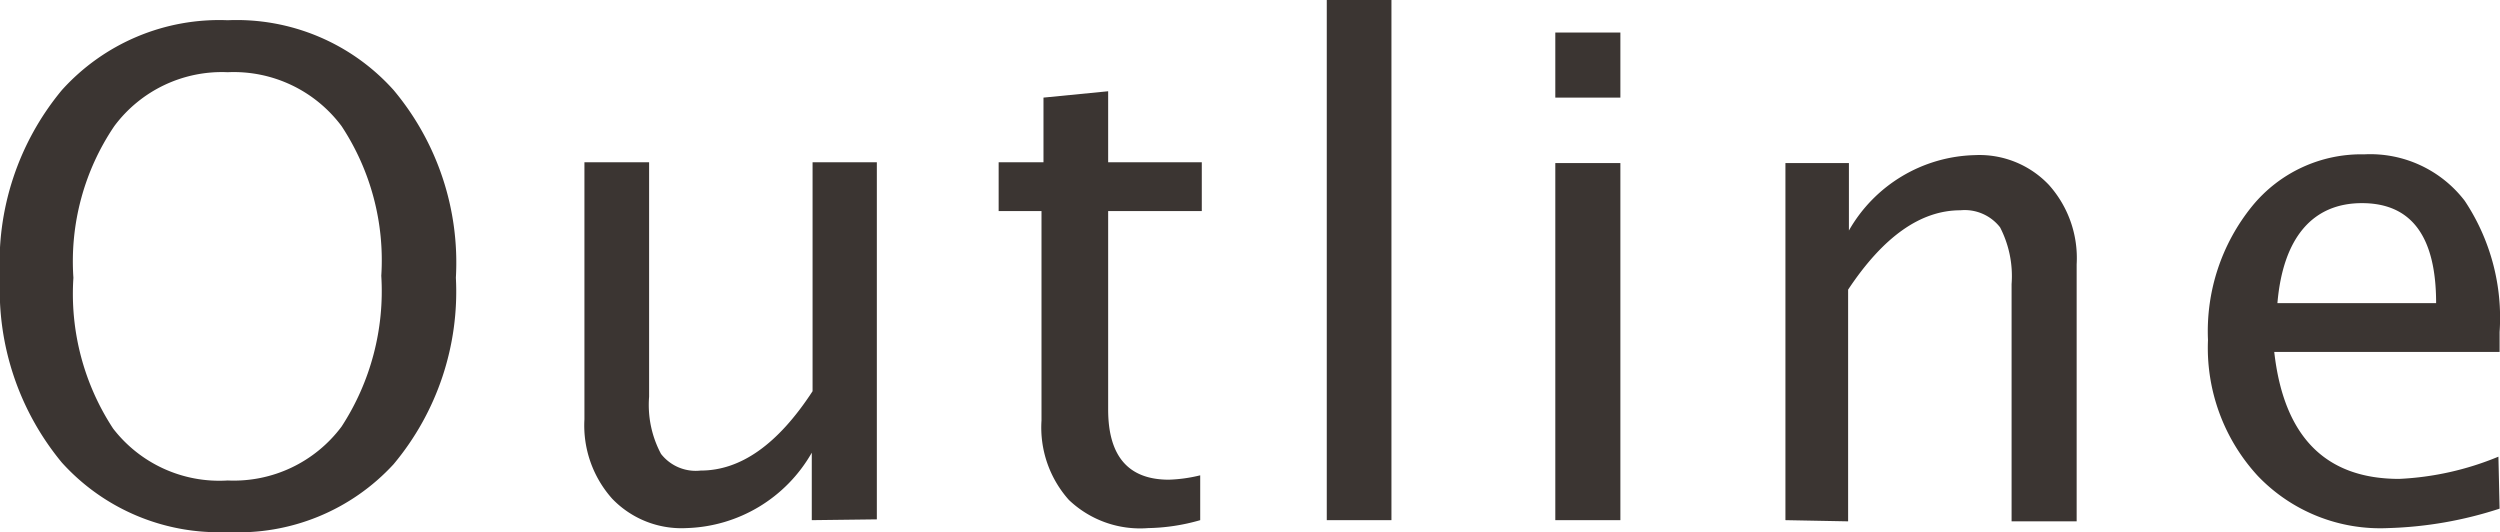
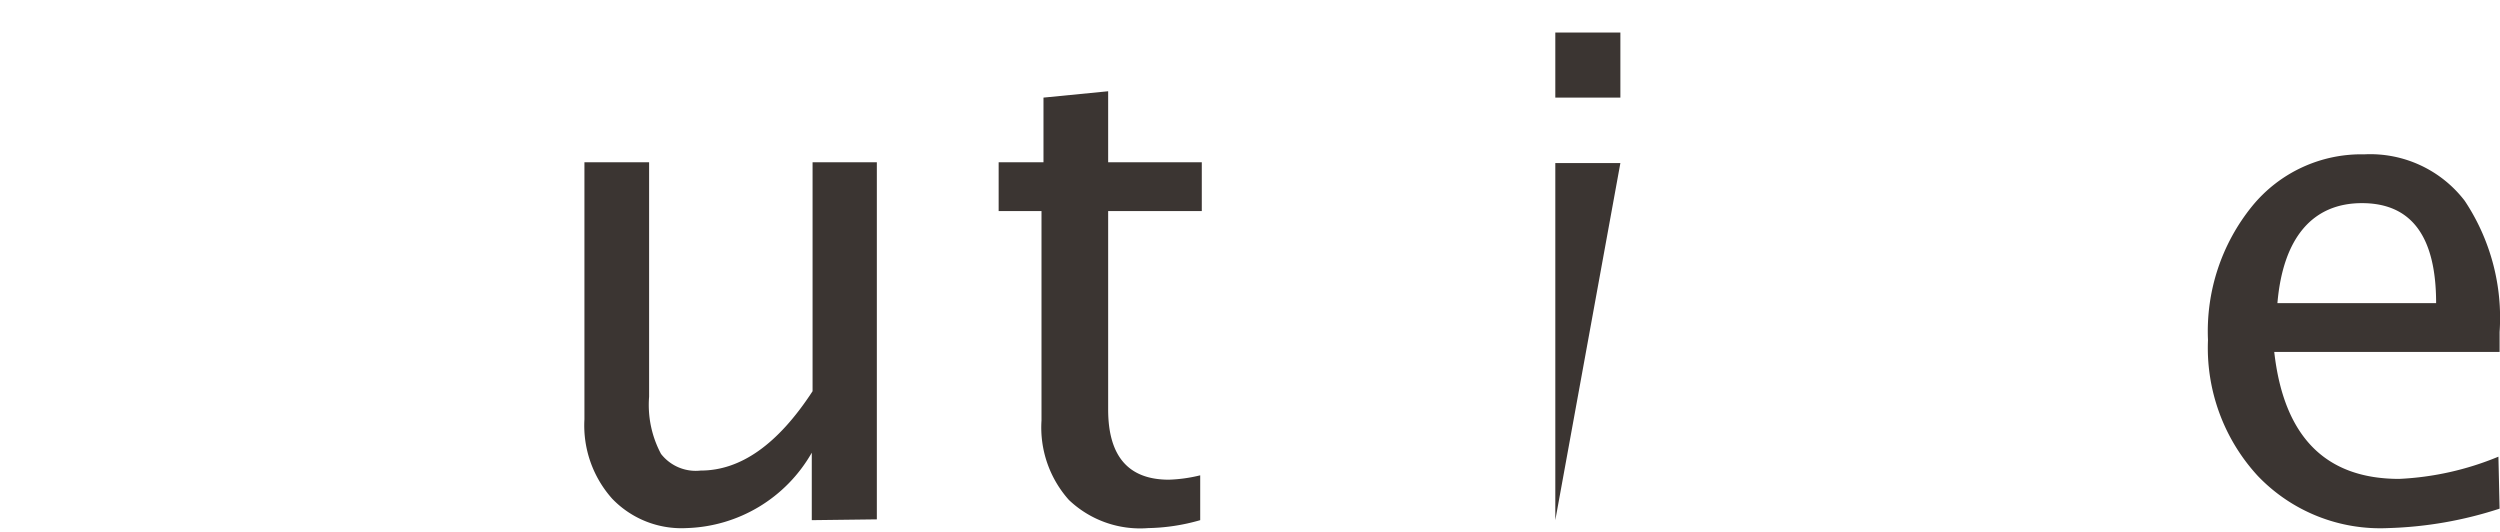
<svg xmlns="http://www.w3.org/2000/svg" viewBox="0 0 63.01 13.41">
  <defs>
    <style>.cls-1{fill:#3b3532;}</style>
  </defs>
  <g id="レイヤー_2" data-name="レイヤー 2">
    <g id="デザイン">
-       <path class="cls-1" d="M5.74,13.41a5.33,5.33,0,0,1-4.18-1.75A6.82,6.82,0,0,1,0,7,6.81,6.81,0,0,1,1.56,2.27,5.34,5.34,0,0,1,5.74.51,5.31,5.31,0,0,1,9.92,2.27,6.77,6.77,0,0,1,11.49,7a6.78,6.78,0,0,1-1.57,4.7A5.31,5.31,0,0,1,5.74,13.41Zm0-1.3a3.39,3.39,0,0,0,2.87-1.36,6.26,6.26,0,0,0,1-3.8,6.14,6.14,0,0,0-1-3.77A3.39,3.39,0,0,0,5.74,1.82,3.38,3.38,0,0,0,2.88,3.18,6.08,6.08,0,0,0,1.85,7a6.19,6.19,0,0,0,1,3.8A3.38,3.38,0,0,0,5.74,12.11Z" />
      <path class="cls-1" d="M20.46,13.11v-1.7a3.76,3.76,0,0,1-3.16,1.9,2.42,2.42,0,0,1-1.87-.74,2.77,2.77,0,0,1-.7-2V4.09h1.63V10a2.62,2.62,0,0,0,.3,1.44,1.11,1.11,0,0,0,1,.42c1,0,1.94-.65,2.82-2V4.09H22.1v9Z" />
      <path class="cls-1" d="M30.25,13.11a5,5,0,0,1-1.31.2,2.6,2.6,0,0,1-2-.71,2.74,2.74,0,0,1-.69-2V5.32H25.17V4.09H26.3V2.46l1.63-.16V4.09h2.36V5.32H27.93v5q0,1.77,1.53,1.77a3.79,3.79,0,0,0,.79-.11Z" />
-       <path class="cls-1" d="M33.44,13.11V0h1.63V13.11Z" />
-       <path class="cls-1" d="M39.2,2.46V.82h1.64V2.46Zm0,10.65v-9h1.64v9Z" />
-       <path class="cls-1" d="M45,13.11v-9H46.6v1.7a3.76,3.76,0,0,1,3.17-1.9,2.41,2.41,0,0,1,1.87.75,2.76,2.76,0,0,1,.7,2v6.48H50.7V7.16a2.68,2.68,0,0,0-.29-1.43,1.13,1.13,0,0,0-1-.43c-1,0-1.94.66-2.83,2v5.84Z" />
+       <path class="cls-1" d="M39.2,2.46V.82h1.64V2.46Zm0,10.65v-9h1.64Z" />
      <path class="cls-1" d="M63,12.82a9.94,9.94,0,0,1-2.81.49A4.27,4.27,0,0,1,56.91,12a4.76,4.76,0,0,1-1.26-3.43A5,5,0,0,1,56.76,5.2a3.55,3.55,0,0,1,2.83-1.31,3,3,0,0,1,2.53,1.17A5.32,5.32,0,0,1,63,8.37v.5H57.32q.36,3.2,3.15,3.2a7.42,7.42,0,0,0,2.5-.56ZM57.4,7.64h4c0-1.68-.62-2.52-1.87-2.52S57.54,6,57.4,7.64Z" />
    </g>
  </g>
</svg>